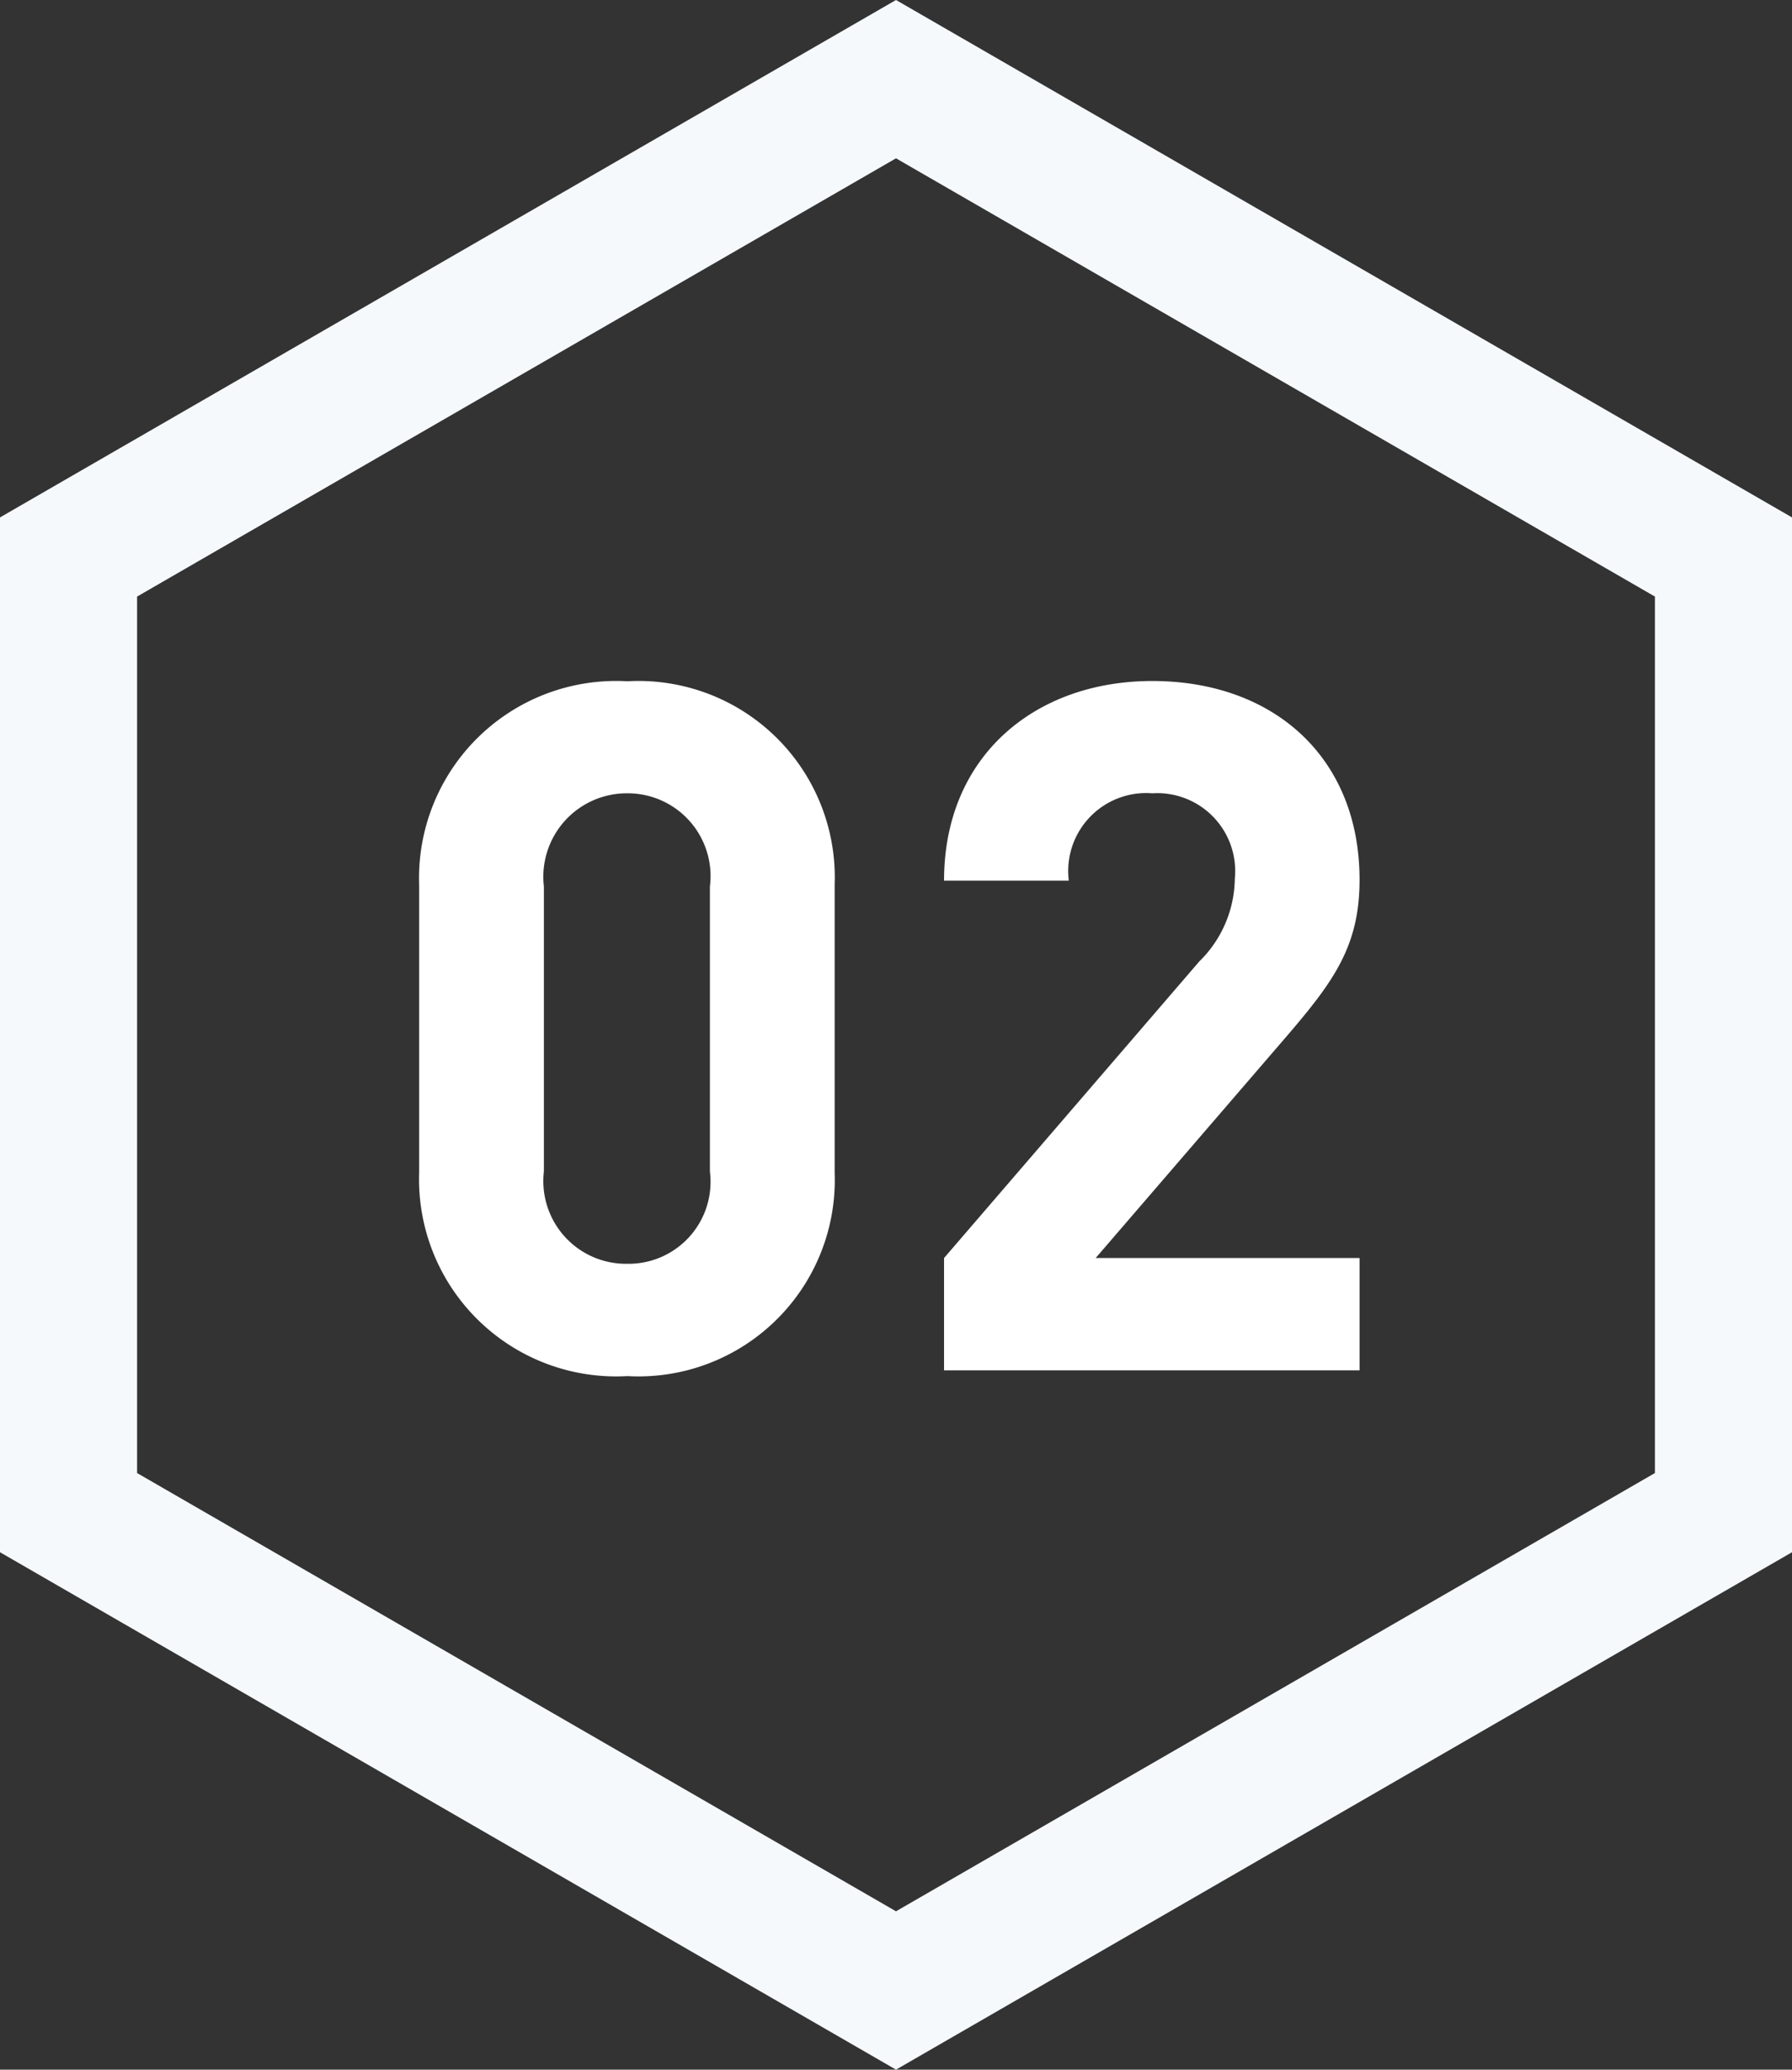
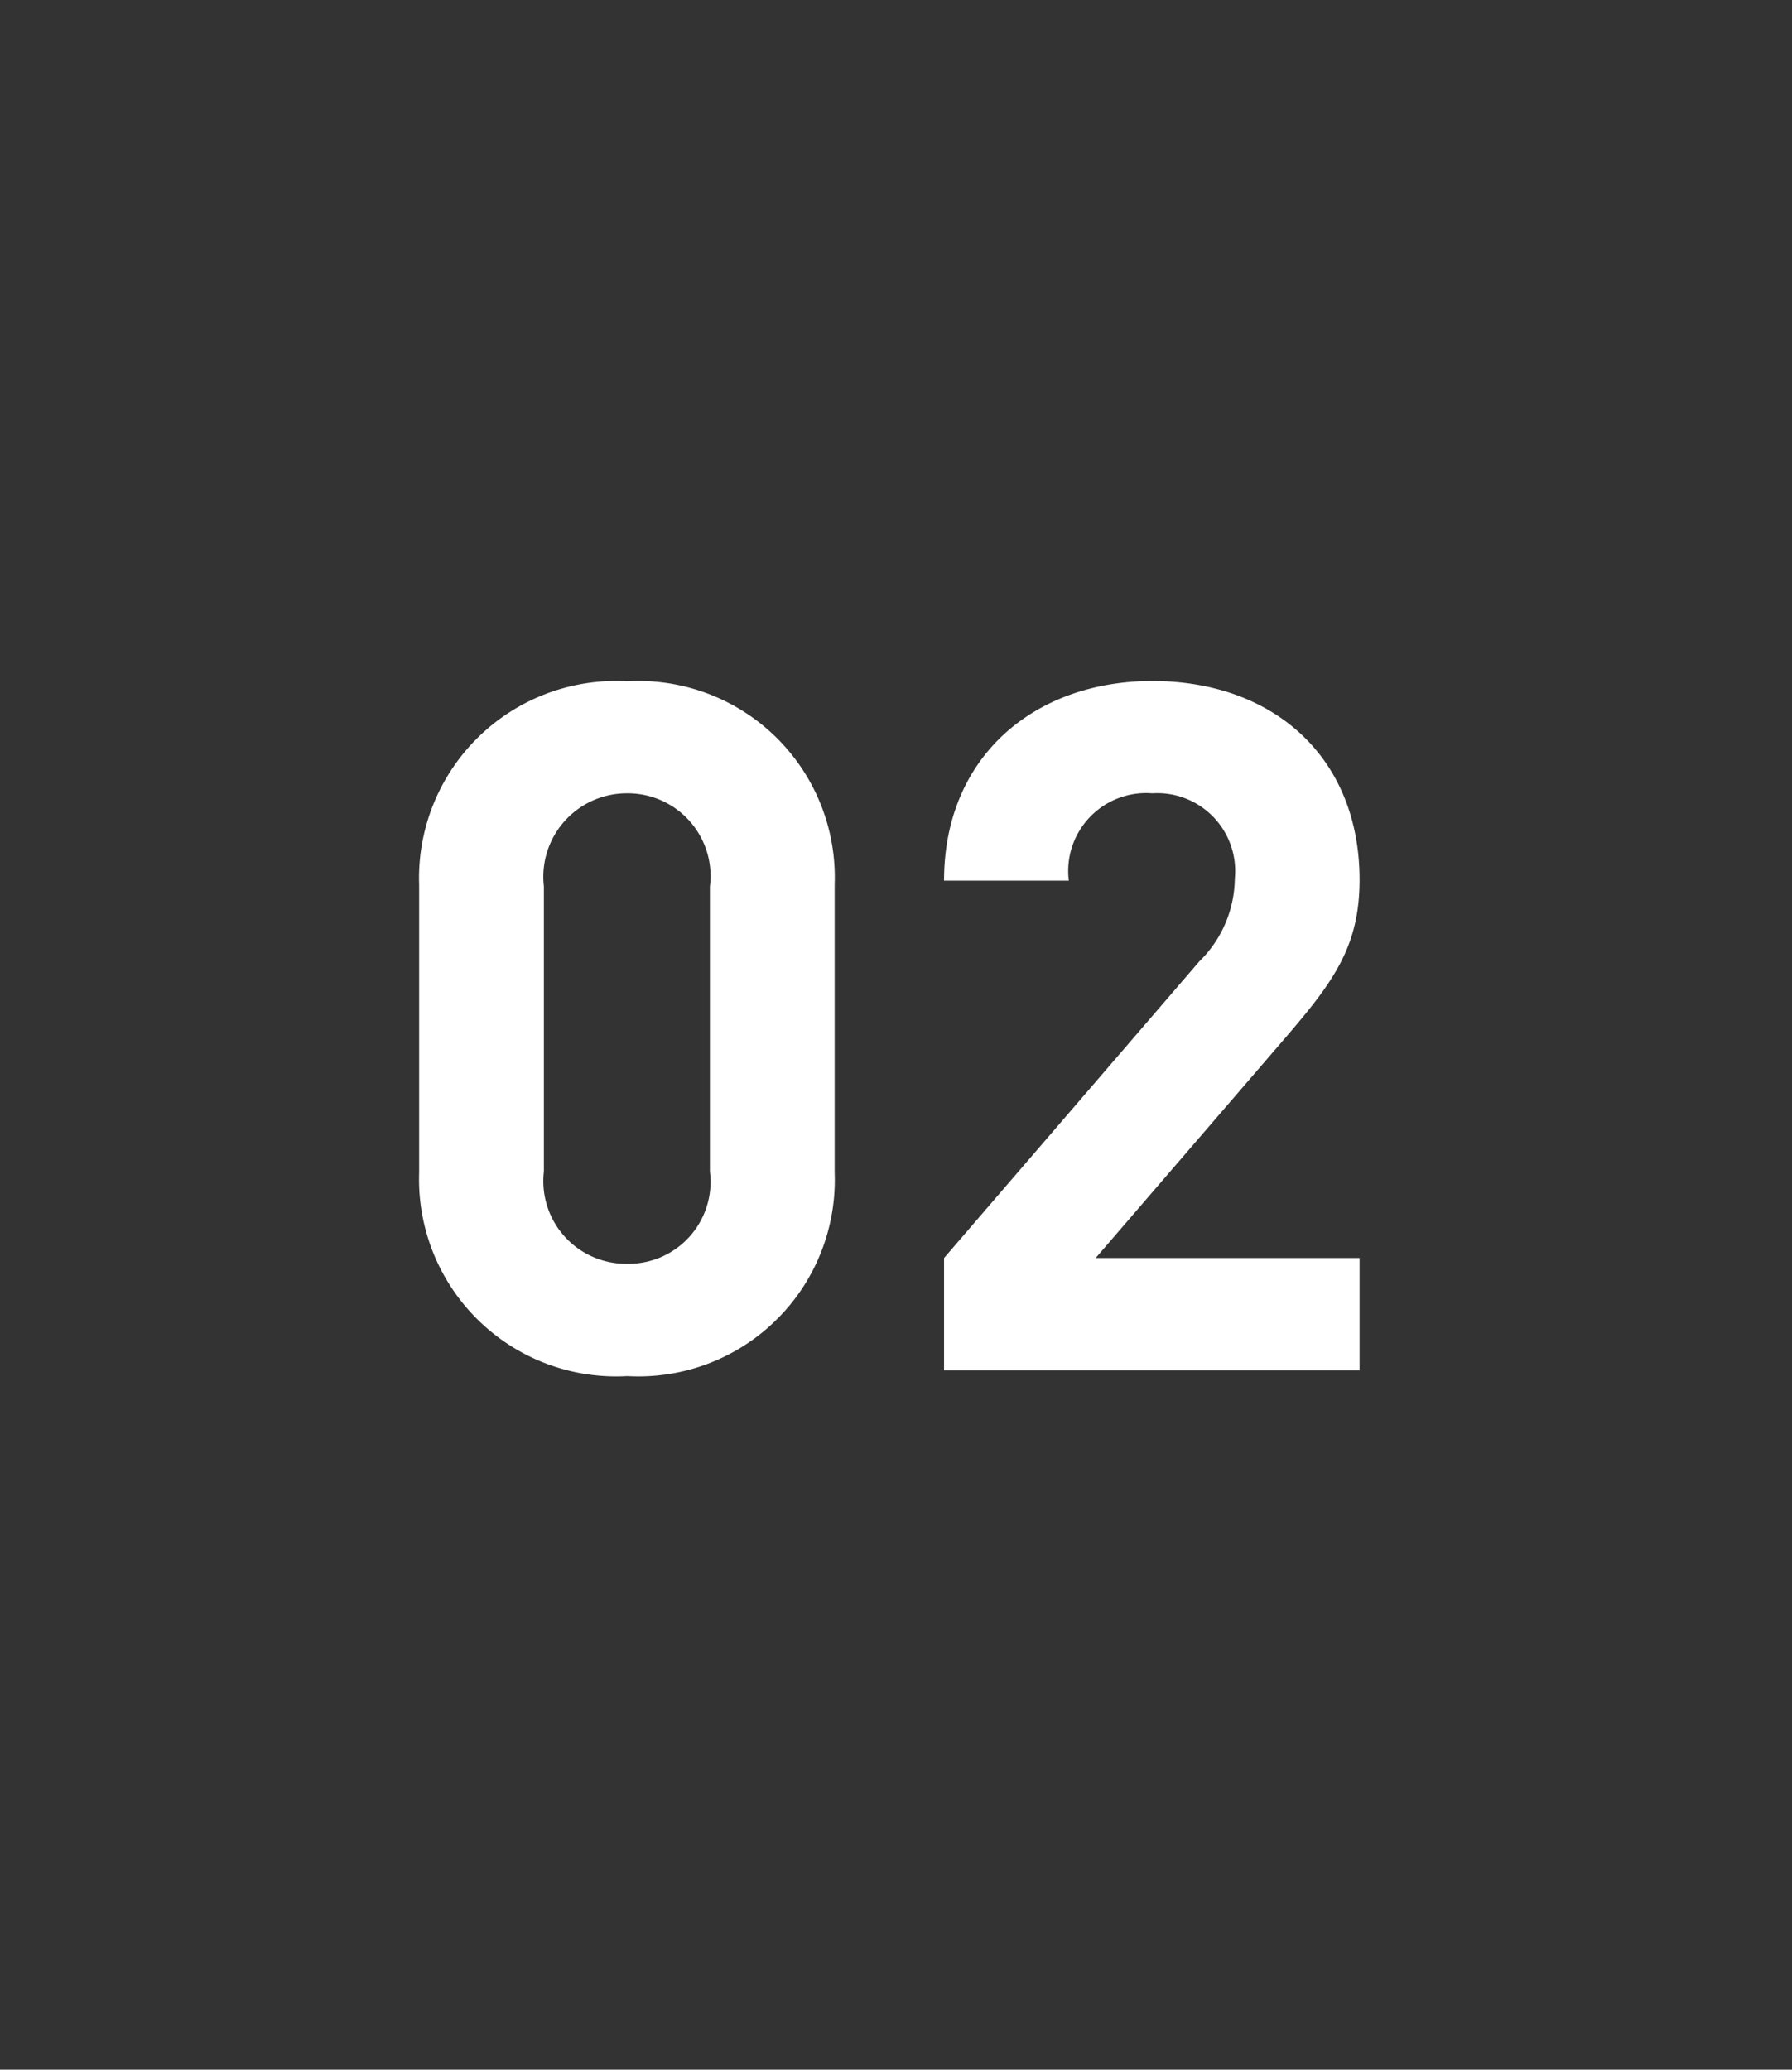
<svg xmlns="http://www.w3.org/2000/svg" width="52.288" height="60.372" viewBox="0 0 52.288 60.372">
  <rect x="0" y="0" width="52.288" height="60.372" fill="#333333" stroke="none" />
  <g id="num02" transform="translate(-89.273 -17.757)">
    <path id="パス_473428" data-name="パス 473428" d="M-1.54-5.768v-8.4A5.728,5.728,0,0,0-7.588-20.1a5.75,5.75,0,0,0-6.076,5.936v8.4A5.75,5.75,0,0,0-7.588.168,5.728,5.728,0,0,0-1.54-5.768ZM-5.18-5.8A2.392,2.392,0,0,1-7.588-3.108,2.412,2.412,0,0,1-10.024-5.8v-8.316a2.435,2.435,0,0,1,2.436-2.716A2.416,2.416,0,0,1-5.18-14.112ZM13.776,0V-3.276h-7.7l5.572-6.468c1.372-1.6,2.128-2.632,2.128-4.564,0-3.584-2.52-5.8-6.048-5.8-3.416,0-6.076,2.184-6.076,5.824h3.64a2.274,2.274,0,0,1,2.436-2.548,2.273,2.273,0,0,1,2.408,2.492A3.431,3.431,0,0,1,9.1-11.928L1.652-3.276V0Z" transform="translate(115.167 57.73)" fill="#fff" />
    <g id="パス_473407" data-name="パス 473407" transform="translate(89.273 78.129) rotate(-90)" fill="none">
      <path d="M45.279,0,60.372,26.144,45.279,52.288H15.093L0,26.144,15.093,0Z" stroke="none" />
-       <path d="M 17.403 4 L 4.619 26.144 L 17.403 48.288 L 42.97 48.288 L 55.754 26.144 L 42.97 4 L 17.403 4 M 15.093 0 L 45.279 0 L 60.372 26.144 L 45.279 52.288 L 15.093 52.288 L 0 26.144 L 15.093 0 Z" stroke="none" fill="#f5f9fc" />
    </g>
  </g>
</svg>